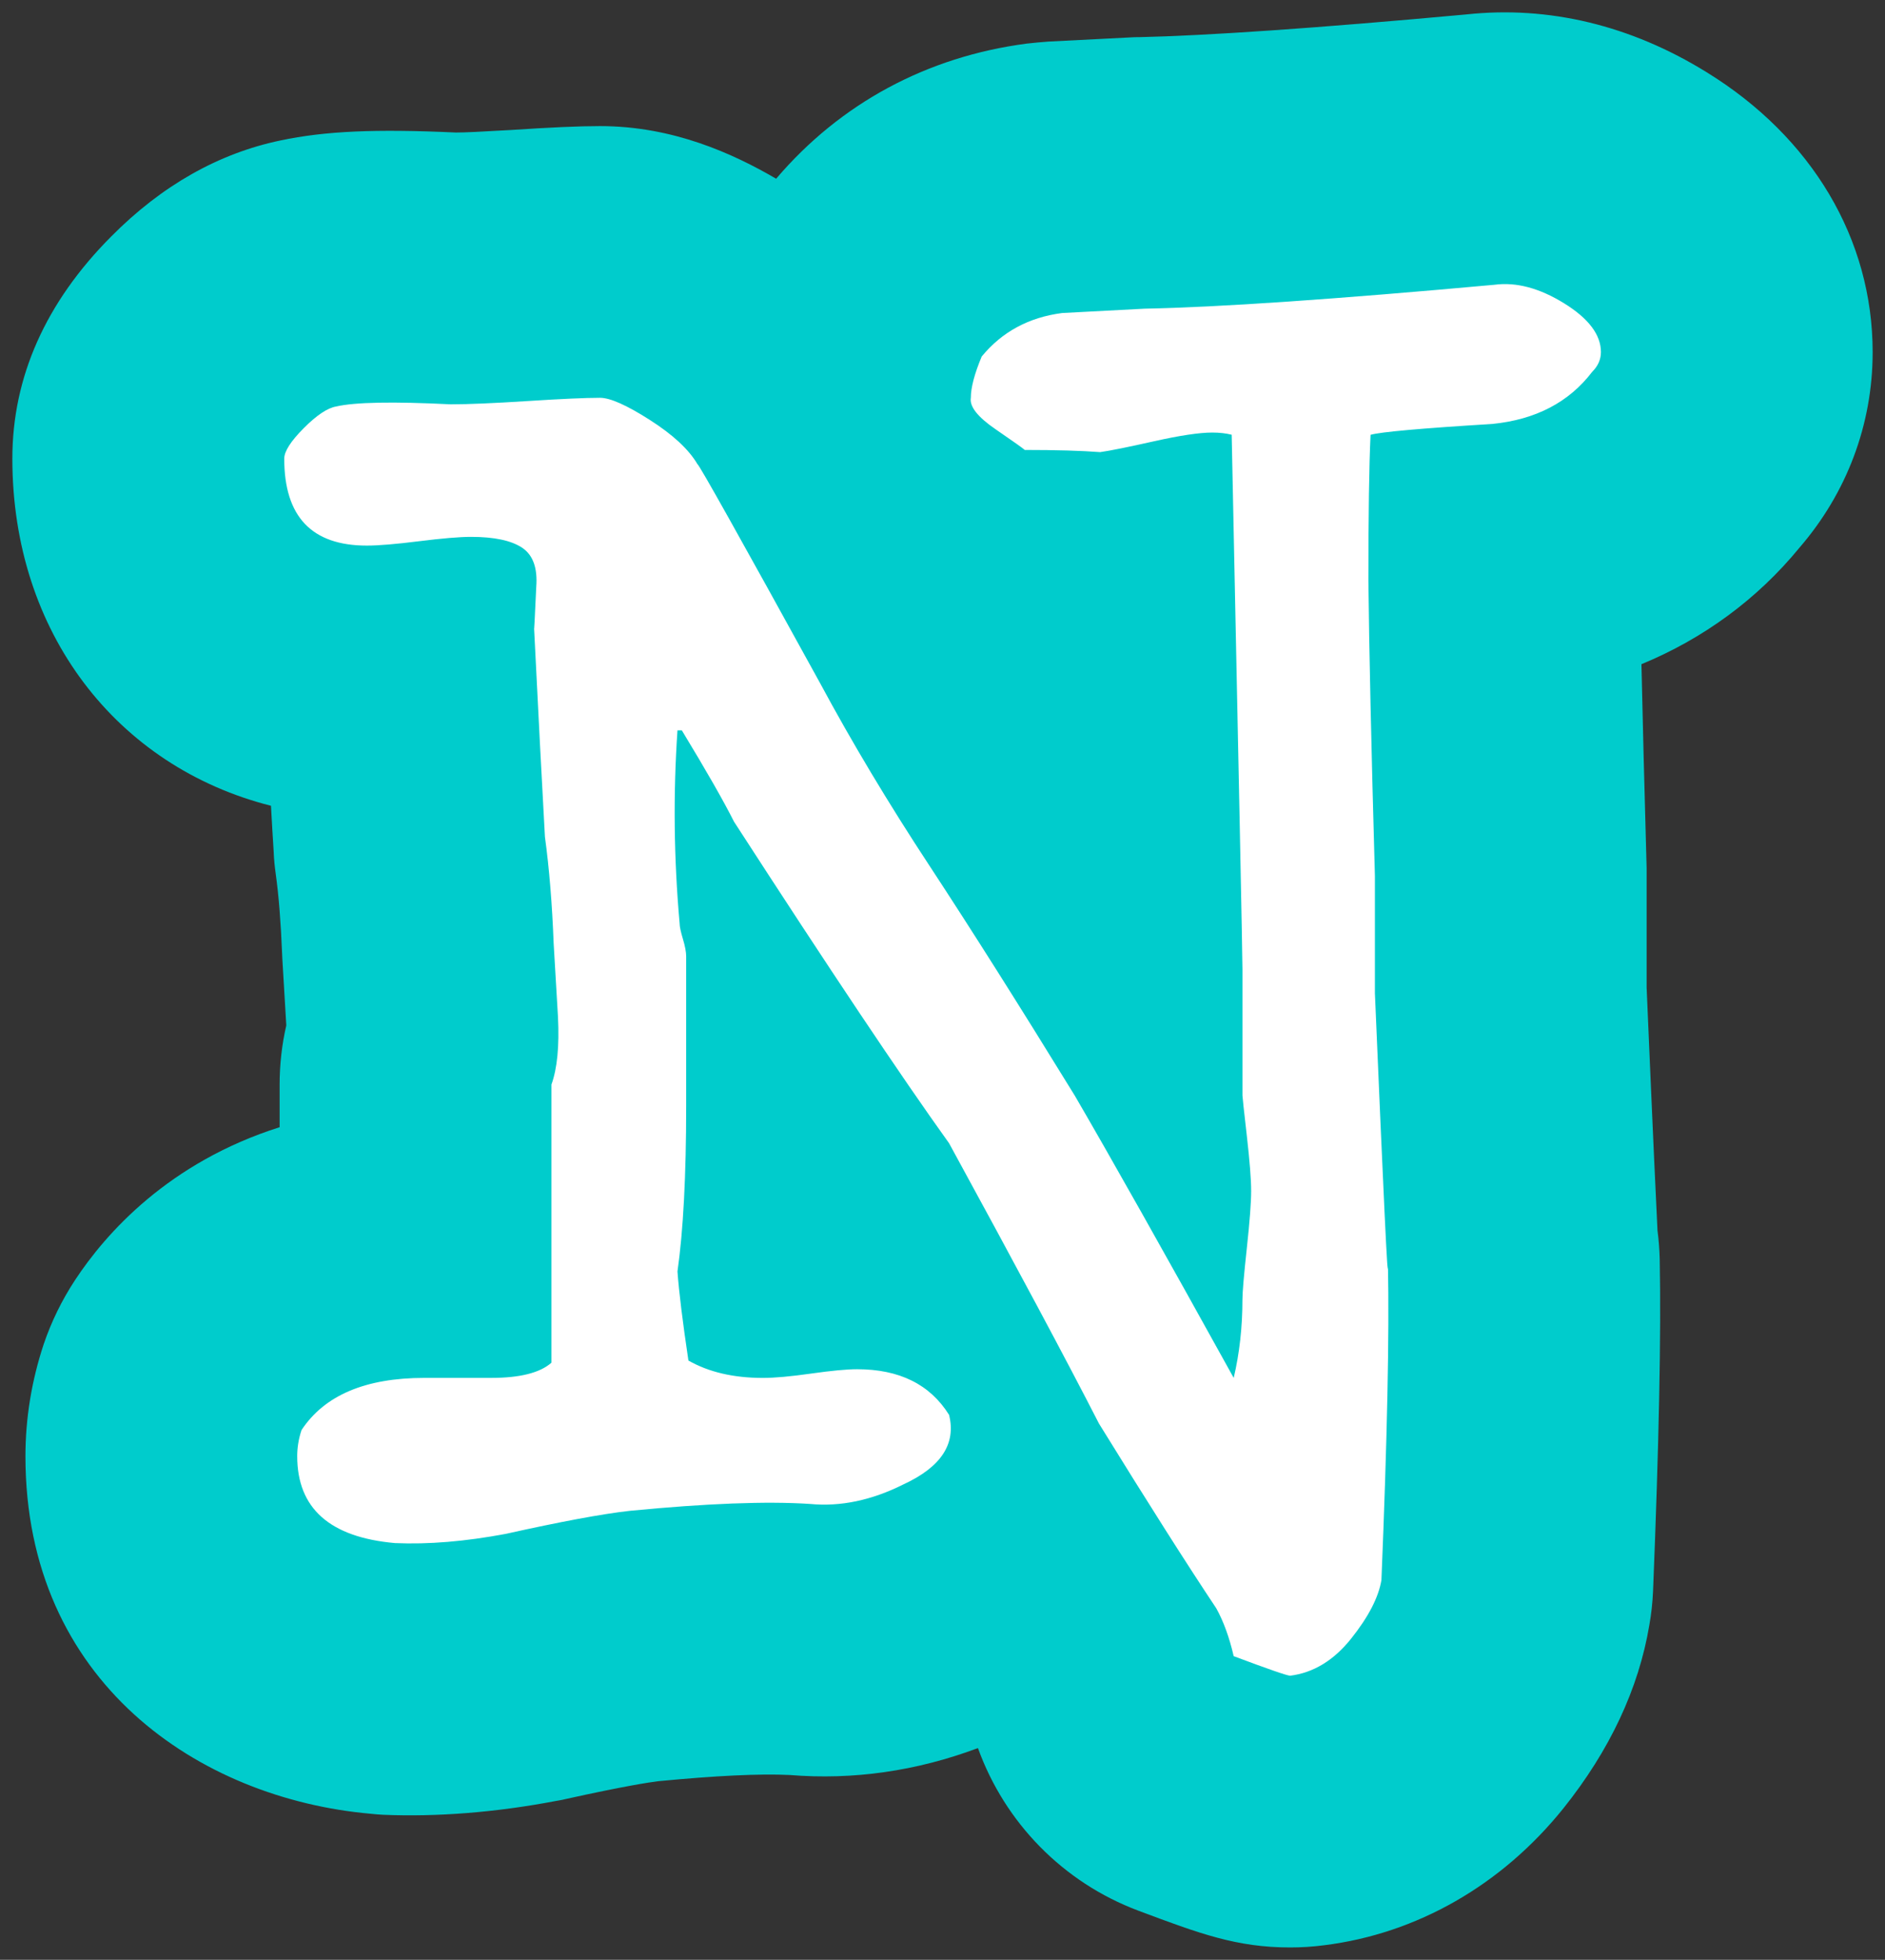
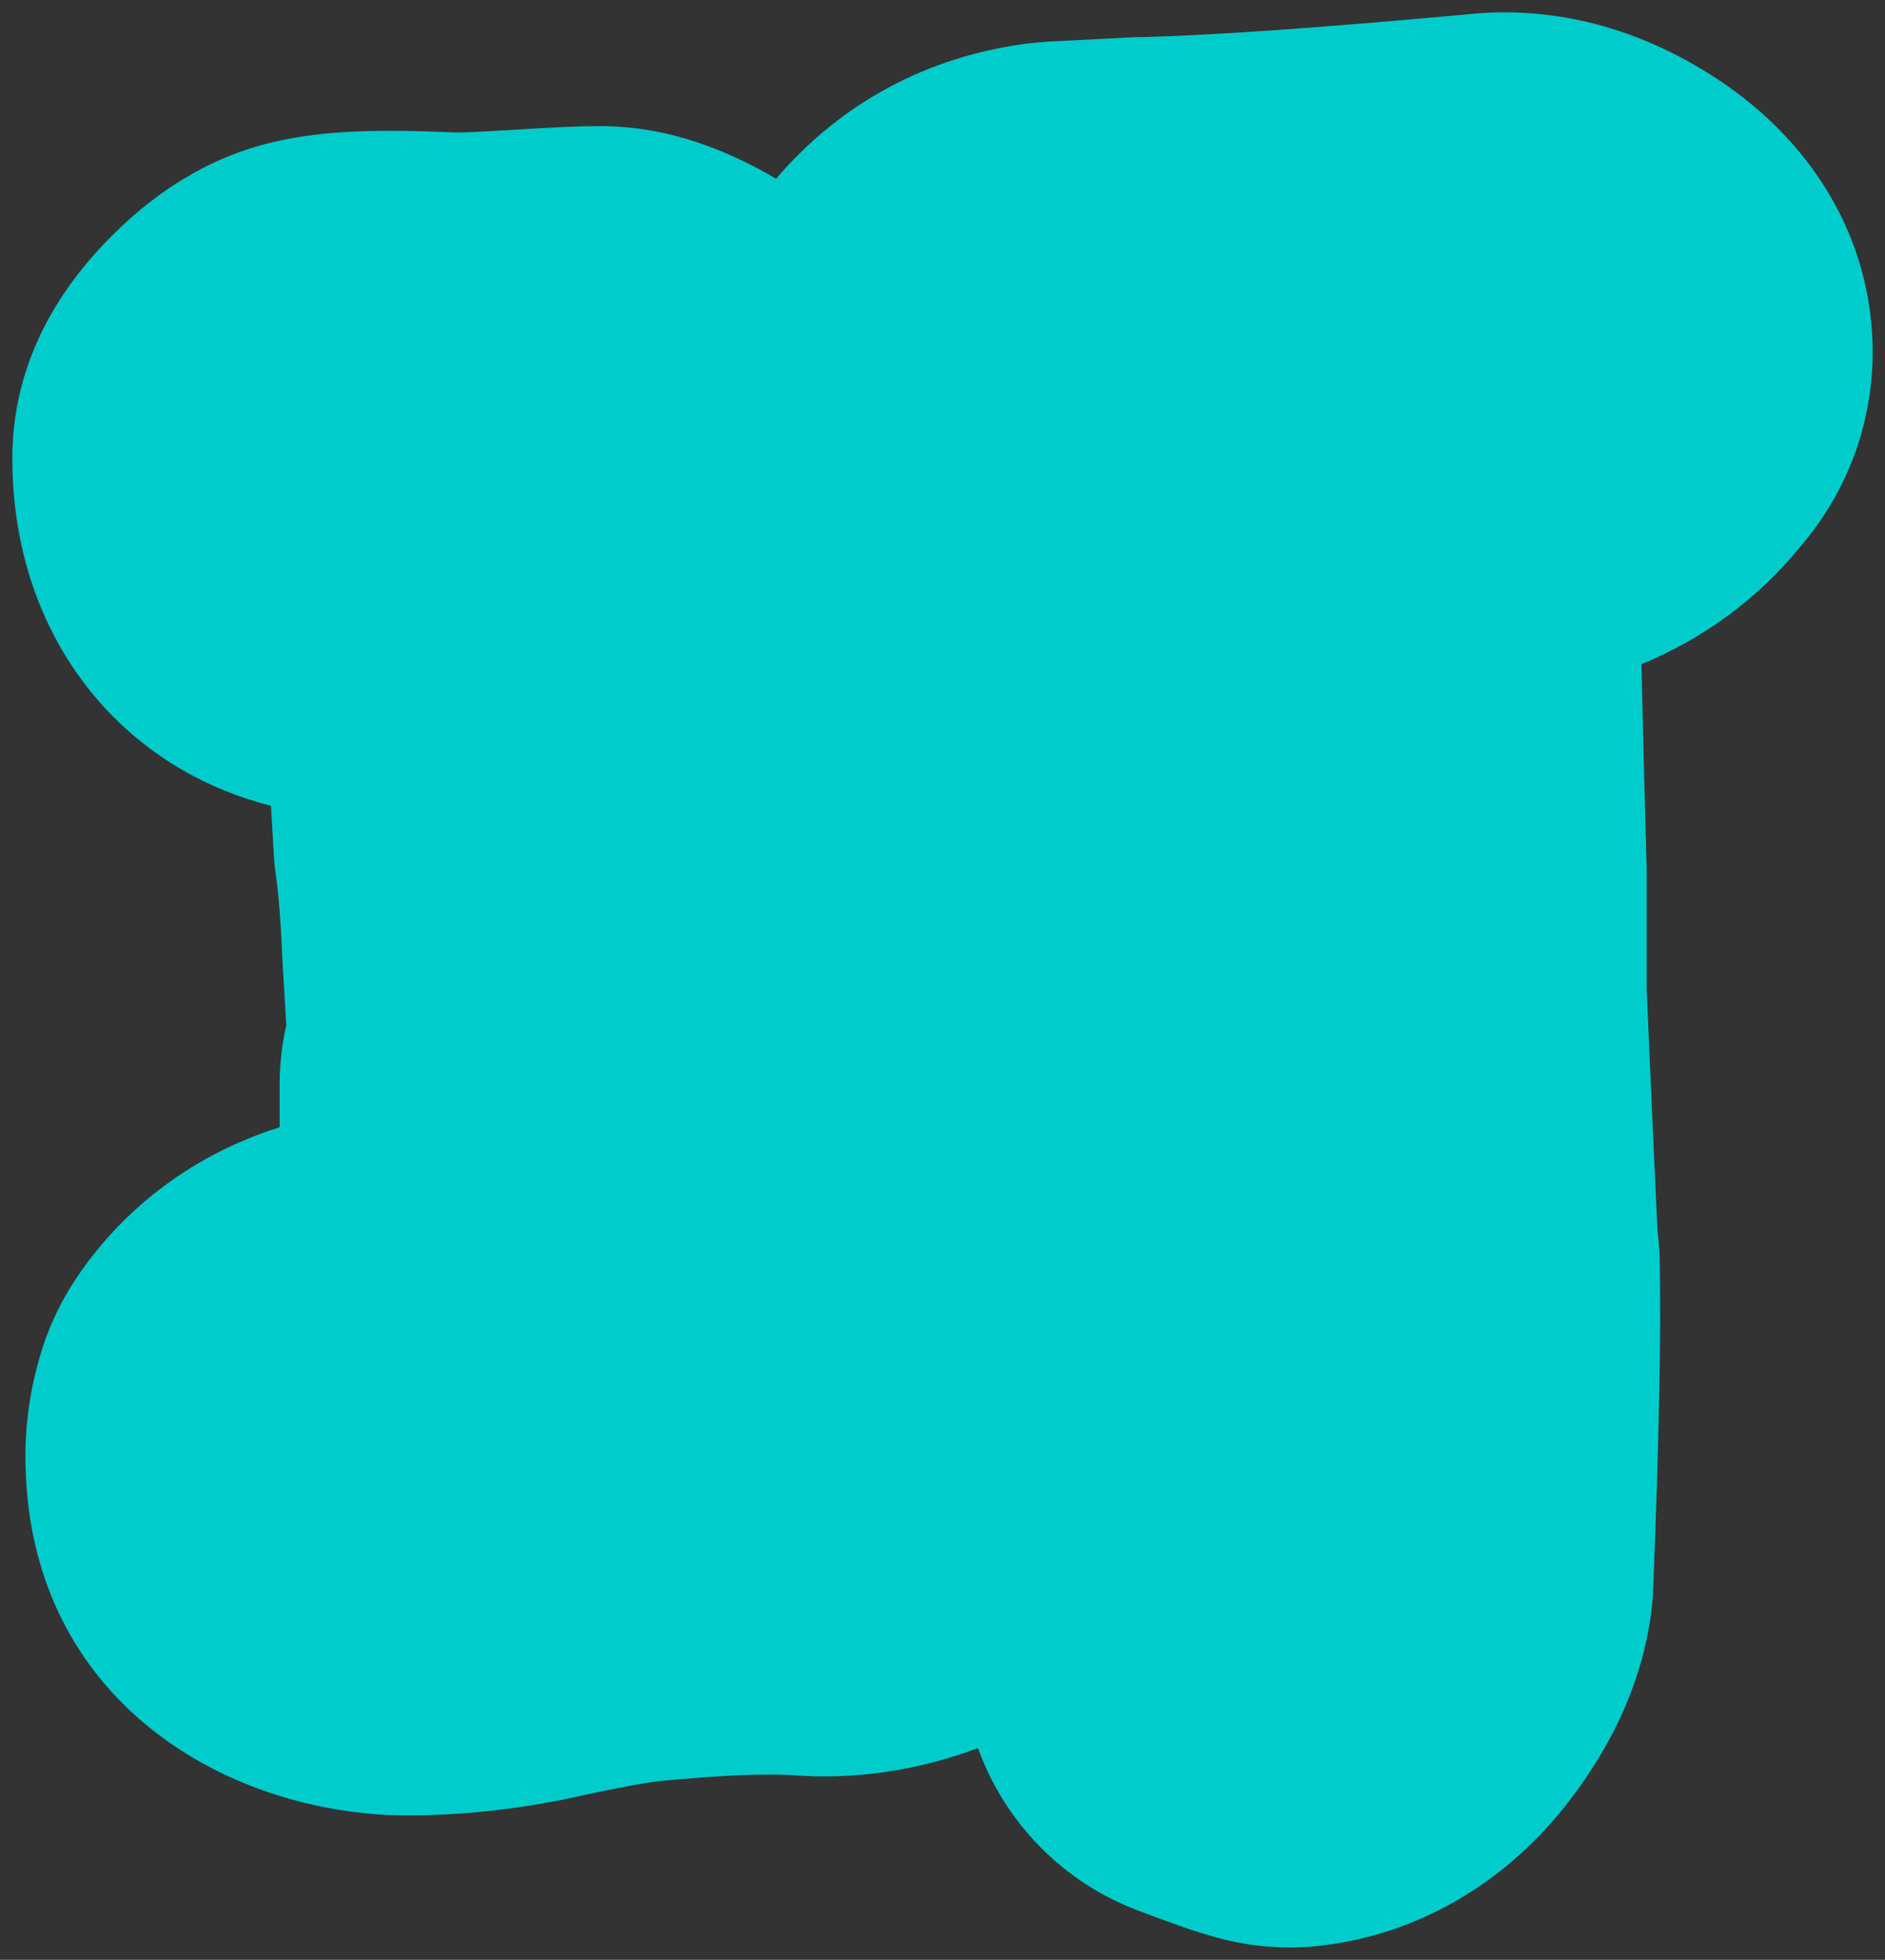
<svg xmlns="http://www.w3.org/2000/svg" version="1.1" width="76.31" height="79.324" viewBox="-0.5 -0.5 76.31 79.324">
  <rect x="-0.5" y="-0.5" width="76.31" height="79.324" fill="#333333" stroke="none" />
  <g id="ID0.8442582632414997">
    <g id="ID0.9731424255296588">
      <g id="ID0.1037183185108006">
        <path id="ID0.6886274544522166" fill="#00CCCC" d="M 75.310 13.754 C 75.310 16.684 74.260 19.454 72.350 21.664 C 70.640 23.754 68.450 25.354 65.950 26.384 C 66 28.654 66.070 31.424 66.160 34.644 L 66.160 39.474 C 66.430 45.784 66.550 48.304 66.600 49.304 C 66.650 49.684 66.680 50.074 66.690 50.474 C 66.750 53.544 66.660 57.934 66.420 63.904 C 66.400 64.364 66.350 64.824 66.270 65.274 C 65.840 67.844 64.670 70.344 62.790 72.694 C 60.300 75.794 56.870 77.764 53.110 78.234 C 52.650 78.294 52.190 78.324 51.730 78.324 C 49.560 78.324 48.060 77.764 45.580 76.834 C 42.540 75.694 40.180 73.274 39.090 70.254 C 36.610 71.184 34.040 71.554 31.470 71.344 C 30.250 71.284 28.450 71.374 26.160 71.594 C 25.820 71.634 24.760 71.794 22.370 72.324 C 22.250 72.354 22.130 72.374 22.010 72.394 C 19.550 72.864 17.170 73.044 15.010 72.954 C 14.850 72.944 14.680 72.934 14.520 72.914 C 7.560 72.304 0.530 67.584 0.530 58.444 C 0.530 56.904 0.780 55.384 1.270 53.904 C 1.580 52.994 2 52.134 2.530 51.324 C 3.790 49.404 6.340 46.544 10.820 45.124 L 10.820 43.404 C 10.820 42.594 10.910 41.784 11.090 41.004 L 10.930 38.314 C 10.930 38.244 10.920 38.174 10.920 38.094 C 10.870 36.874 10.790 35.784 10.660 34.854 C 10.620 34.564 10.590 34.274 10.580 33.984 C 10.540 33.414 10.510 32.794 10.470 32.114 C 4.230 30.534 0 25.104 0 18.064 C 0 14.764 1.350 11.734 4 9.074 C 6.050 7.004 8.360 5.704 10.860 5.184 C 12.660 4.804 14.690 4.714 17.960 4.864 C 18.290 4.864 18.950 4.834 20.150 4.764 C 21.800 4.654 22.950 4.604 23.790 4.604 C 26.740 4.604 29.170 5.714 30.920 6.734 C 33.520 3.684 37.020 1.794 41.070 1.264 C 41.360 1.234 41.640 1.204 41.930 1.184 L 45.260 1.014 C 45.380 1.004 45.500 1.004 45.620 1.004 C 48.310 0.944 52.760 0.644 58.860 0.084 C 62.190 -0.276 65.520 0.524 68.590 2.424 C 72.860 5.054 75.310 9.184 75.310 13.754 Z " stroke-width="1" />
      </g>
    </g>
    <g id="ID0.6217719060368836">
-       <path id="ID0.2878211308270693" fill="#FFFFFF" d="M 63.957 14.549 C 63.018 15.780 61.670 16.485 59.910 16.660 C 57.036 16.836 55.394 16.983 54.984 17.099 C 54.925 18.330 54.896 20.296 54.896 22.993 C 54.925 25.750 55.013 29.737 55.160 34.956 C 55.160 36.070 55.160 37.653 55.160 39.706 C 55.513 48.033 55.688 51.698 55.688 50.700 C 55.746 53.515 55.658 57.767 55.424 63.455 C 55.306 64.159 54.896 64.950 54.193 65.830 C 53.489 66.710 52.667 67.207 51.730 67.325 C 51.612 67.325 50.850 67.061 49.443 66.534 C 49.267 65.772 49.032 65.126 48.739 64.598 C 47.565 62.839 45.982 60.347 43.990 57.121 C 42.699 54.600 40.676 50.818 37.921 45.773 C 35.985 43.077 33.083 38.737 29.213 32.755 C 28.802 31.935 28.098 30.703 27.102 29.061 L 26.926 29.061 C 26.750 31.642 26.779 34.250 27.014 36.889 C 27.014 37.007 27.058 37.212 27.146 37.505 C 27.234 37.799 27.278 38.032 27.278 38.208 L 27.278 44.277 C 27.278 47.092 27.160 49.321 26.926 50.963 C 26.985 51.784 27.133 52.985 27.369 54.569 C 28.196 55.039 29.201 55.272 30.384 55.272 C 30.857 55.272 31.506 55.214 32.334 55.096 C 33.161 54.979 33.782 54.920 34.196 54.920 C 35.910 54.920 37.150 55.535 37.921 56.767 C 38.213 57.941 37.598 58.878 36.073 59.582 C 34.783 60.228 33.522 60.491 32.291 60.373 C 30.532 60.257 28.098 60.350 24.990 60.652 C 23.876 60.777 22.204 61.088 19.976 61.584 C 18.333 61.893 16.838 62.016 15.490 61.957 C 12.851 61.723 11.532 60.550 11.532 58.438 C 11.532 58.086 11.590 57.734 11.707 57.382 C 12.636 55.975 14.294 55.271 16.678 55.271 C 16.968 55.271 17.433 55.271 18.074 55.271 C 18.655 55.271 19.091 55.271 19.383 55.271 C 20.545 55.271 21.359 55.067 21.824 54.656 C 21.824 54.303 21.824 53.718 21.824 52.896 L 21.824 43.397 C 22.058 42.751 22.146 41.843 22.089 40.669 C 22.029 39.673 21.971 38.677 21.913 37.679 C 21.853 36.096 21.736 34.659 21.560 33.368 C 21.442 31.258 21.296 28.442 21.121 24.925 C 21.121 25.101 21.149 24.544 21.209 23.253 C 21.267 22.491 21.077 21.964 20.638 21.670 C 20.198 21.377 19.508 21.230 18.571 21.230 C 18.101 21.230 17.397 21.290 16.460 21.407 C 15.522 21.525 14.817 21.583 14.349 21.583 C 12.120 21.583 11.007 20.410 11.007 18.064 C 11.007 17.771 11.269 17.360 11.794 16.833 C 12.319 16.305 12.758 16.013 13.108 15.953 C 13.866 15.777 15.413 15.749 17.749 15.865 C 18.449 15.865 19.485 15.821 20.856 15.733 C 22.228 15.645 23.207 15.601 23.791 15.601 C 24.199 15.601 24.870 15.899 25.805 16.496 C 26.740 17.093 27.381 17.687 27.732 18.283 C 27.791 18.283 29.446 21.238 32.696 27.144 C 33.988 29.546 35.472 32.024 37.148 34.572 C 38.822 37.122 40.776 40.213 43.009 43.844 C 44.477 46.365 46.622 50.173 49.444 55.271 C 49.678 54.275 49.797 53.219 49.797 52.105 C 49.797 51.812 49.855 51.124 49.973 50.038 C 50.091 48.954 50.150 48.177 50.150 47.707 C 50.150 47.238 50.091 46.491 49.974 45.464 C 49.856 44.439 49.798 43.896 49.798 43.837 L 49.798 38.735 C 49.798 38.207 49.652 30.994 49.362 17.096 C 49.129 17.038 48.867 17.008 48.576 17.008 C 48.053 17.008 47.267 17.126 46.221 17.360 C 45.173 17.595 44.447 17.743 44.039 17.800 C 43.282 17.742 42.264 17.712 40.984 17.712 C 40.926 17.654 40.533 17.375 39.806 16.876 C 39.077 16.378 38.744 15.952 38.802 15.601 C 38.802 15.192 38.948 14.633 39.242 13.930 C 40.062 12.933 41.146 12.346 42.496 12.170 C 43.609 12.112 44.725 12.053 45.839 11.994 C 48.829 11.936 53.549 11.613 60 11.026 C 60.880 10.910 61.817 11.158 62.815 11.774 C 63.811 12.389 64.310 13.049 64.310 13.753 C 64.309 14.052 64.190 14.316 63.957 14.549 Z " stroke-width="1" />
-     </g>
+       </g>
  </g>
</svg>